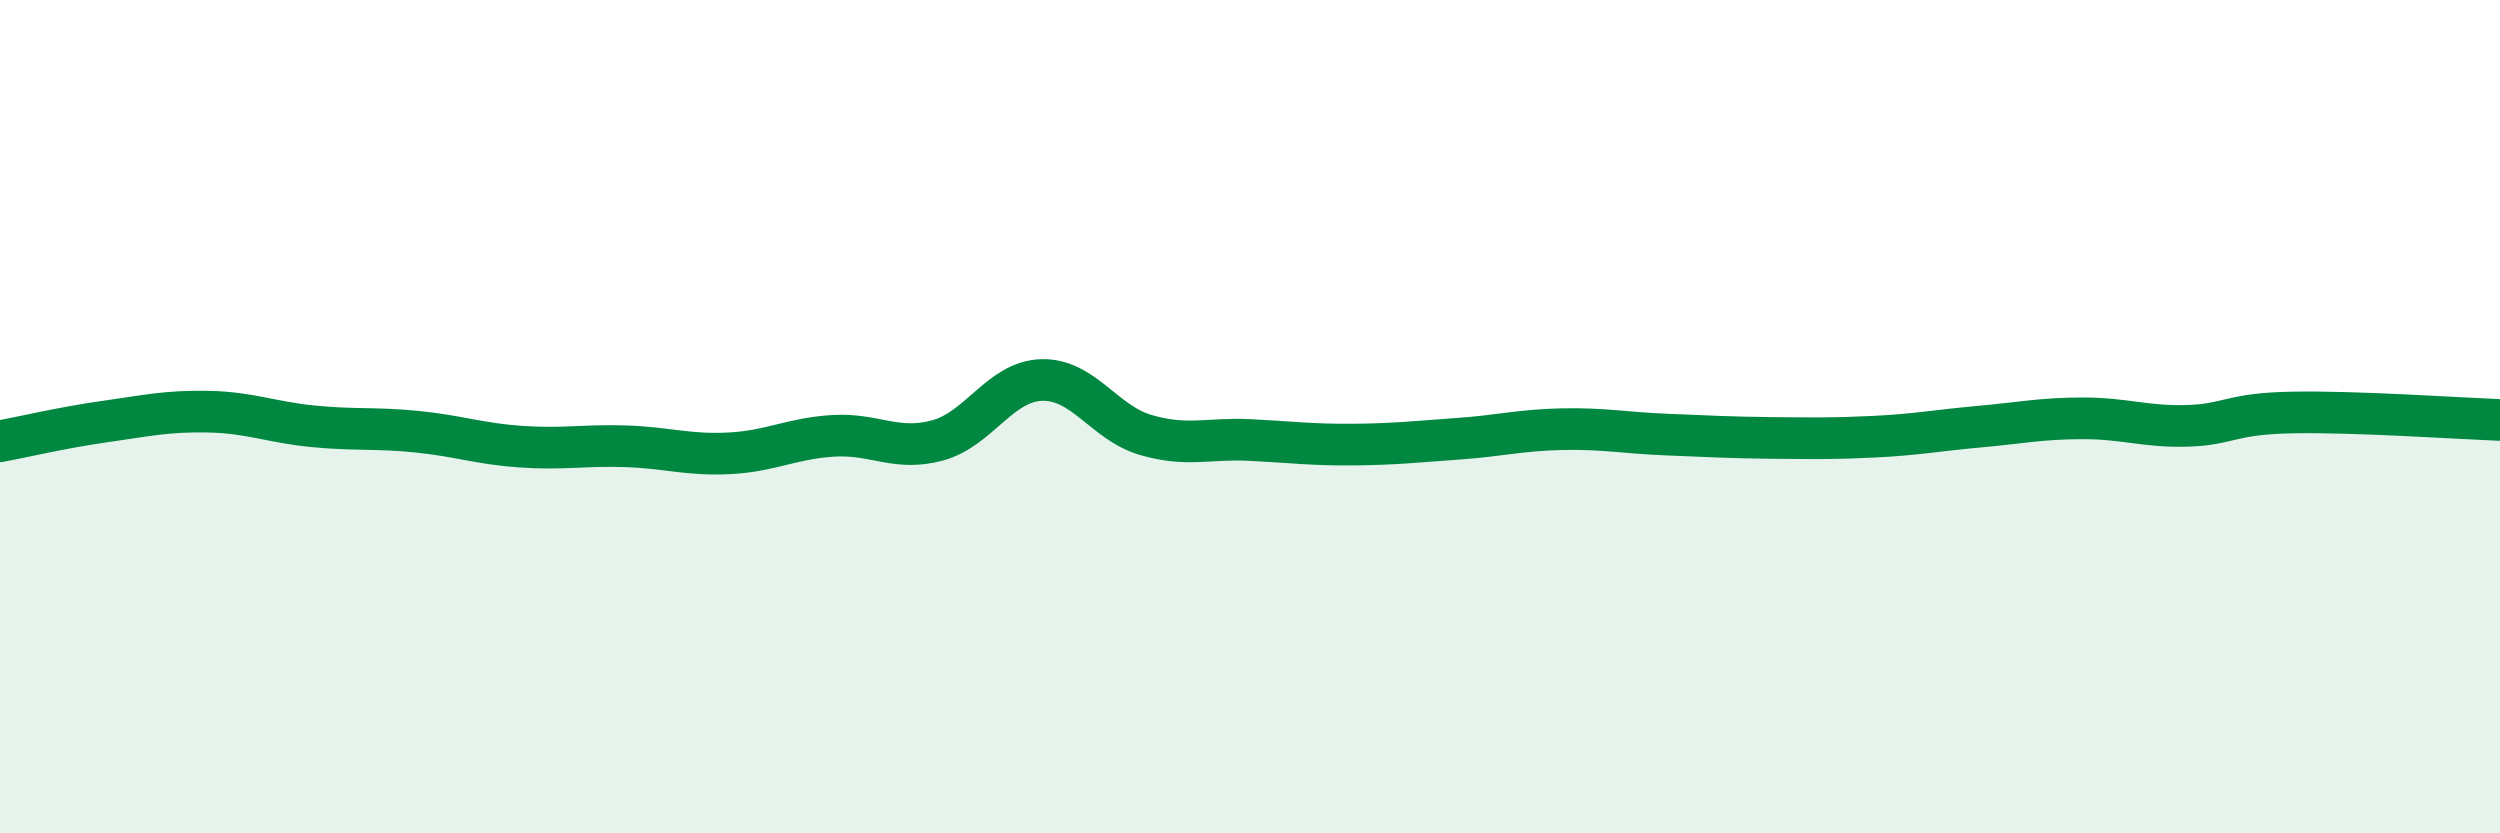
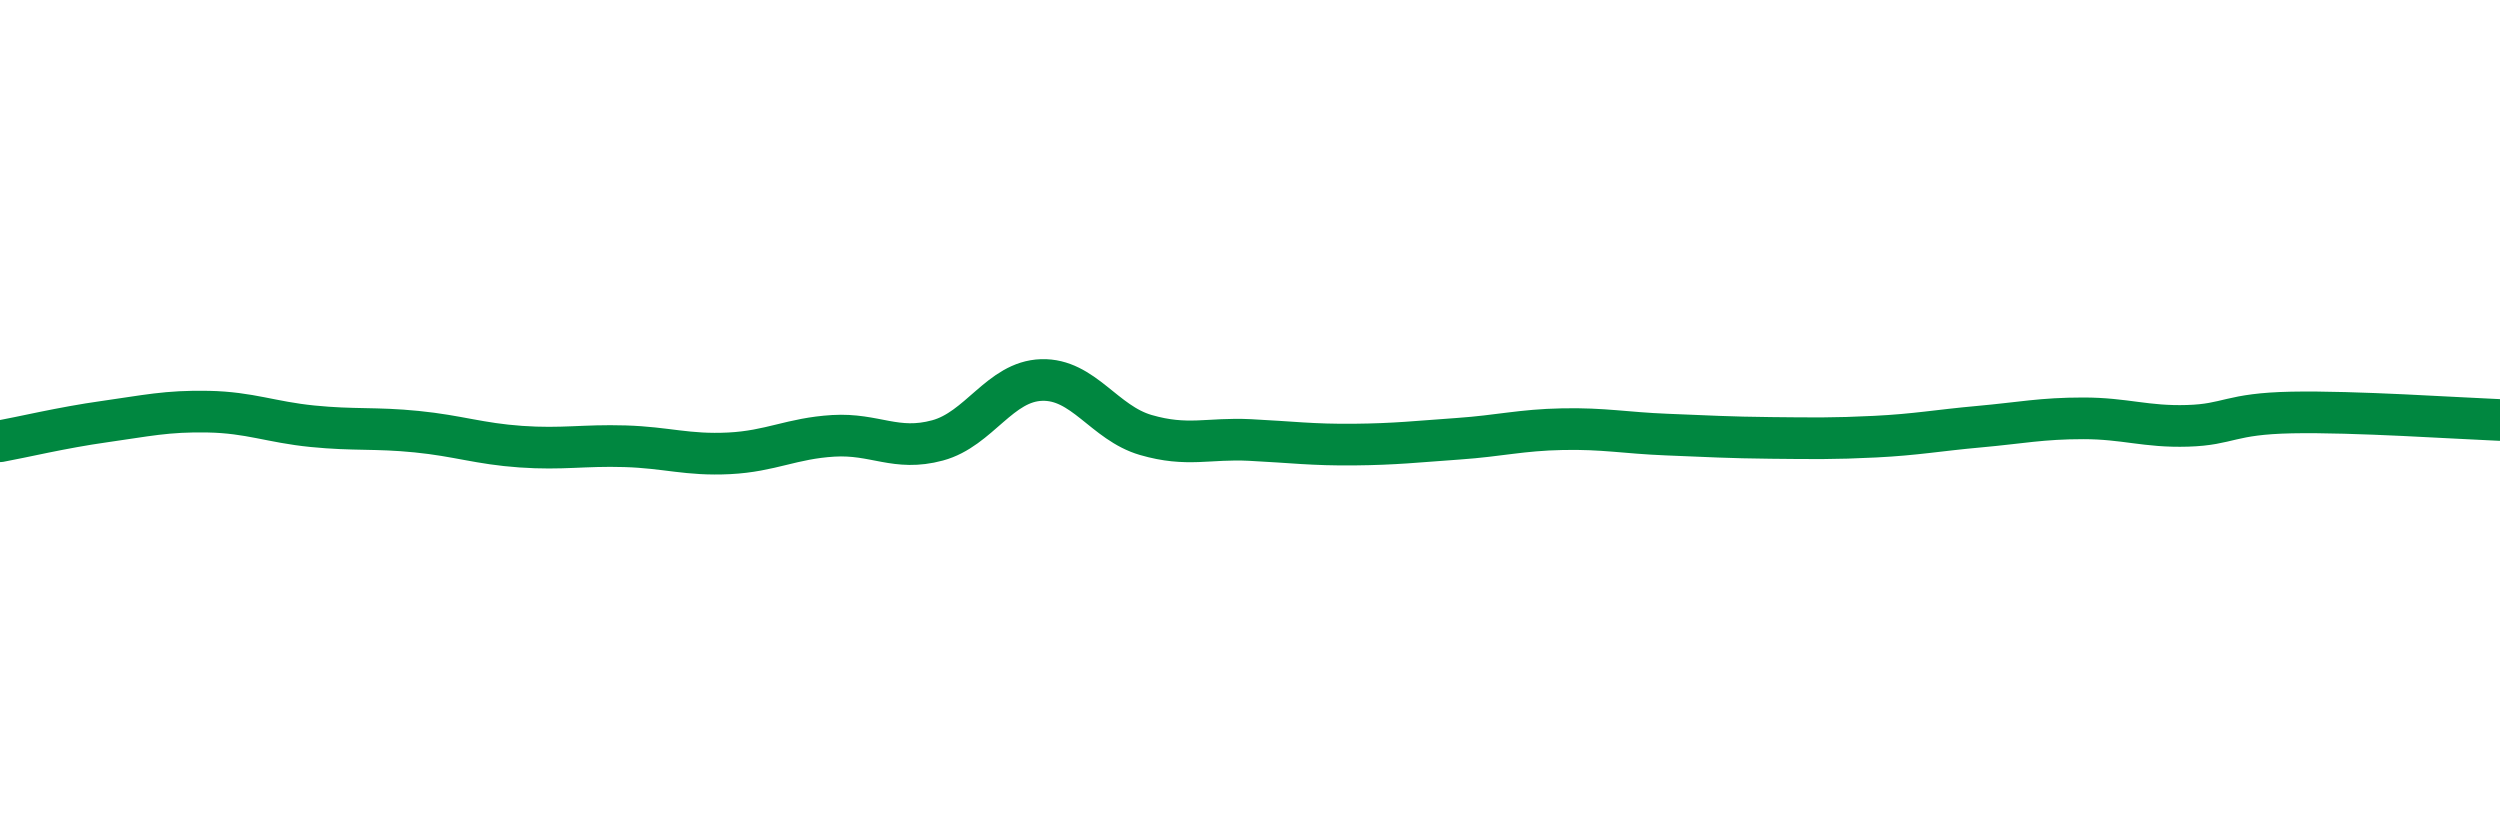
<svg xmlns="http://www.w3.org/2000/svg" width="60" height="20" viewBox="0 0 60 20">
-   <path d="M 0,10.59 C 0.5,10.5 1.5,10.26 2.5,10.12 C 3.5,9.98 4,9.86 5,9.88 C 6,9.9 6.5,10.13 7.5,10.23 C 8.5,10.33 9,10.26 10,10.36 C 11,10.46 11.5,10.65 12.5,10.72 C 13.5,10.79 14,10.68 15,10.71 C 16,10.74 16.5,10.93 17.5,10.88 C 18.5,10.83 19,10.52 20,10.46 C 21,10.4 21.5,10.84 22.5,10.57 C 23.5,10.3 24,9.15 25,9.12 C 26,9.09 26.5,10.15 27.5,10.44 C 28.5,10.73 29,10.51 30,10.56 C 31,10.61 31.5,10.68 32.5,10.67 C 33.5,10.66 34,10.6 35,10.53 C 36,10.46 36.5,10.32 37.5,10.3 C 38.5,10.28 39,10.39 40,10.43 C 41,10.47 41.5,10.5 42.5,10.51 C 43.5,10.52 44,10.53 45,10.48 C 46,10.43 46.5,10.33 47.5,10.24 C 48.5,10.15 49,10.04 50,10.04 C 51,10.04 51.5,10.25 52.5,10.22 C 53.5,10.19 53.5,9.93 55,9.9 C 56.5,9.87 59,10.04 60,10.08L60 20L0 20Z" fill="#008740" opacity="0.1" stroke-linecap="round" stroke-linejoin="round" />
  <path d="M 0,10.59 C 0.5,10.5 1.5,10.26 2.5,10.12 C 3.5,9.98 4,9.86 5,9.88 C 6,9.9 6.5,10.13 7.5,10.23 C 8.5,10.33 9,10.26 10,10.36 C 11,10.46 11.5,10.65 12.5,10.72 C 13.5,10.79 14,10.68 15,10.71 C 16,10.74 16.5,10.93 17.5,10.88 C 18.5,10.83 19,10.52 20,10.46 C 21,10.4 21.5,10.84 22.5,10.57 C 23.5,10.3 24,9.15 25,9.12 C 26,9.09 26.5,10.15 27.5,10.44 C 28.5,10.73 29,10.51 30,10.56 C 31,10.61 31.5,10.68 32.5,10.67 C 33.5,10.66 34,10.6 35,10.53 C 36,10.46 36.5,10.32 37.5,10.3 C 38.5,10.28 39,10.39 40,10.43 C 41,10.47 41.5,10.5 42.5,10.51 C 43.5,10.52 44,10.53 45,10.48 C 46,10.43 46.5,10.33 47.5,10.24 C 48.5,10.15 49,10.04 50,10.04 C 51,10.04 51.5,10.25 52.5,10.22 C 53.5,10.19 53.5,9.93 55,9.9 C 56.5,9.87 59,10.04 60,10.08" stroke="#008740" stroke-width="1" fill="none" stroke-linecap="round" stroke-linejoin="round" />
</svg>